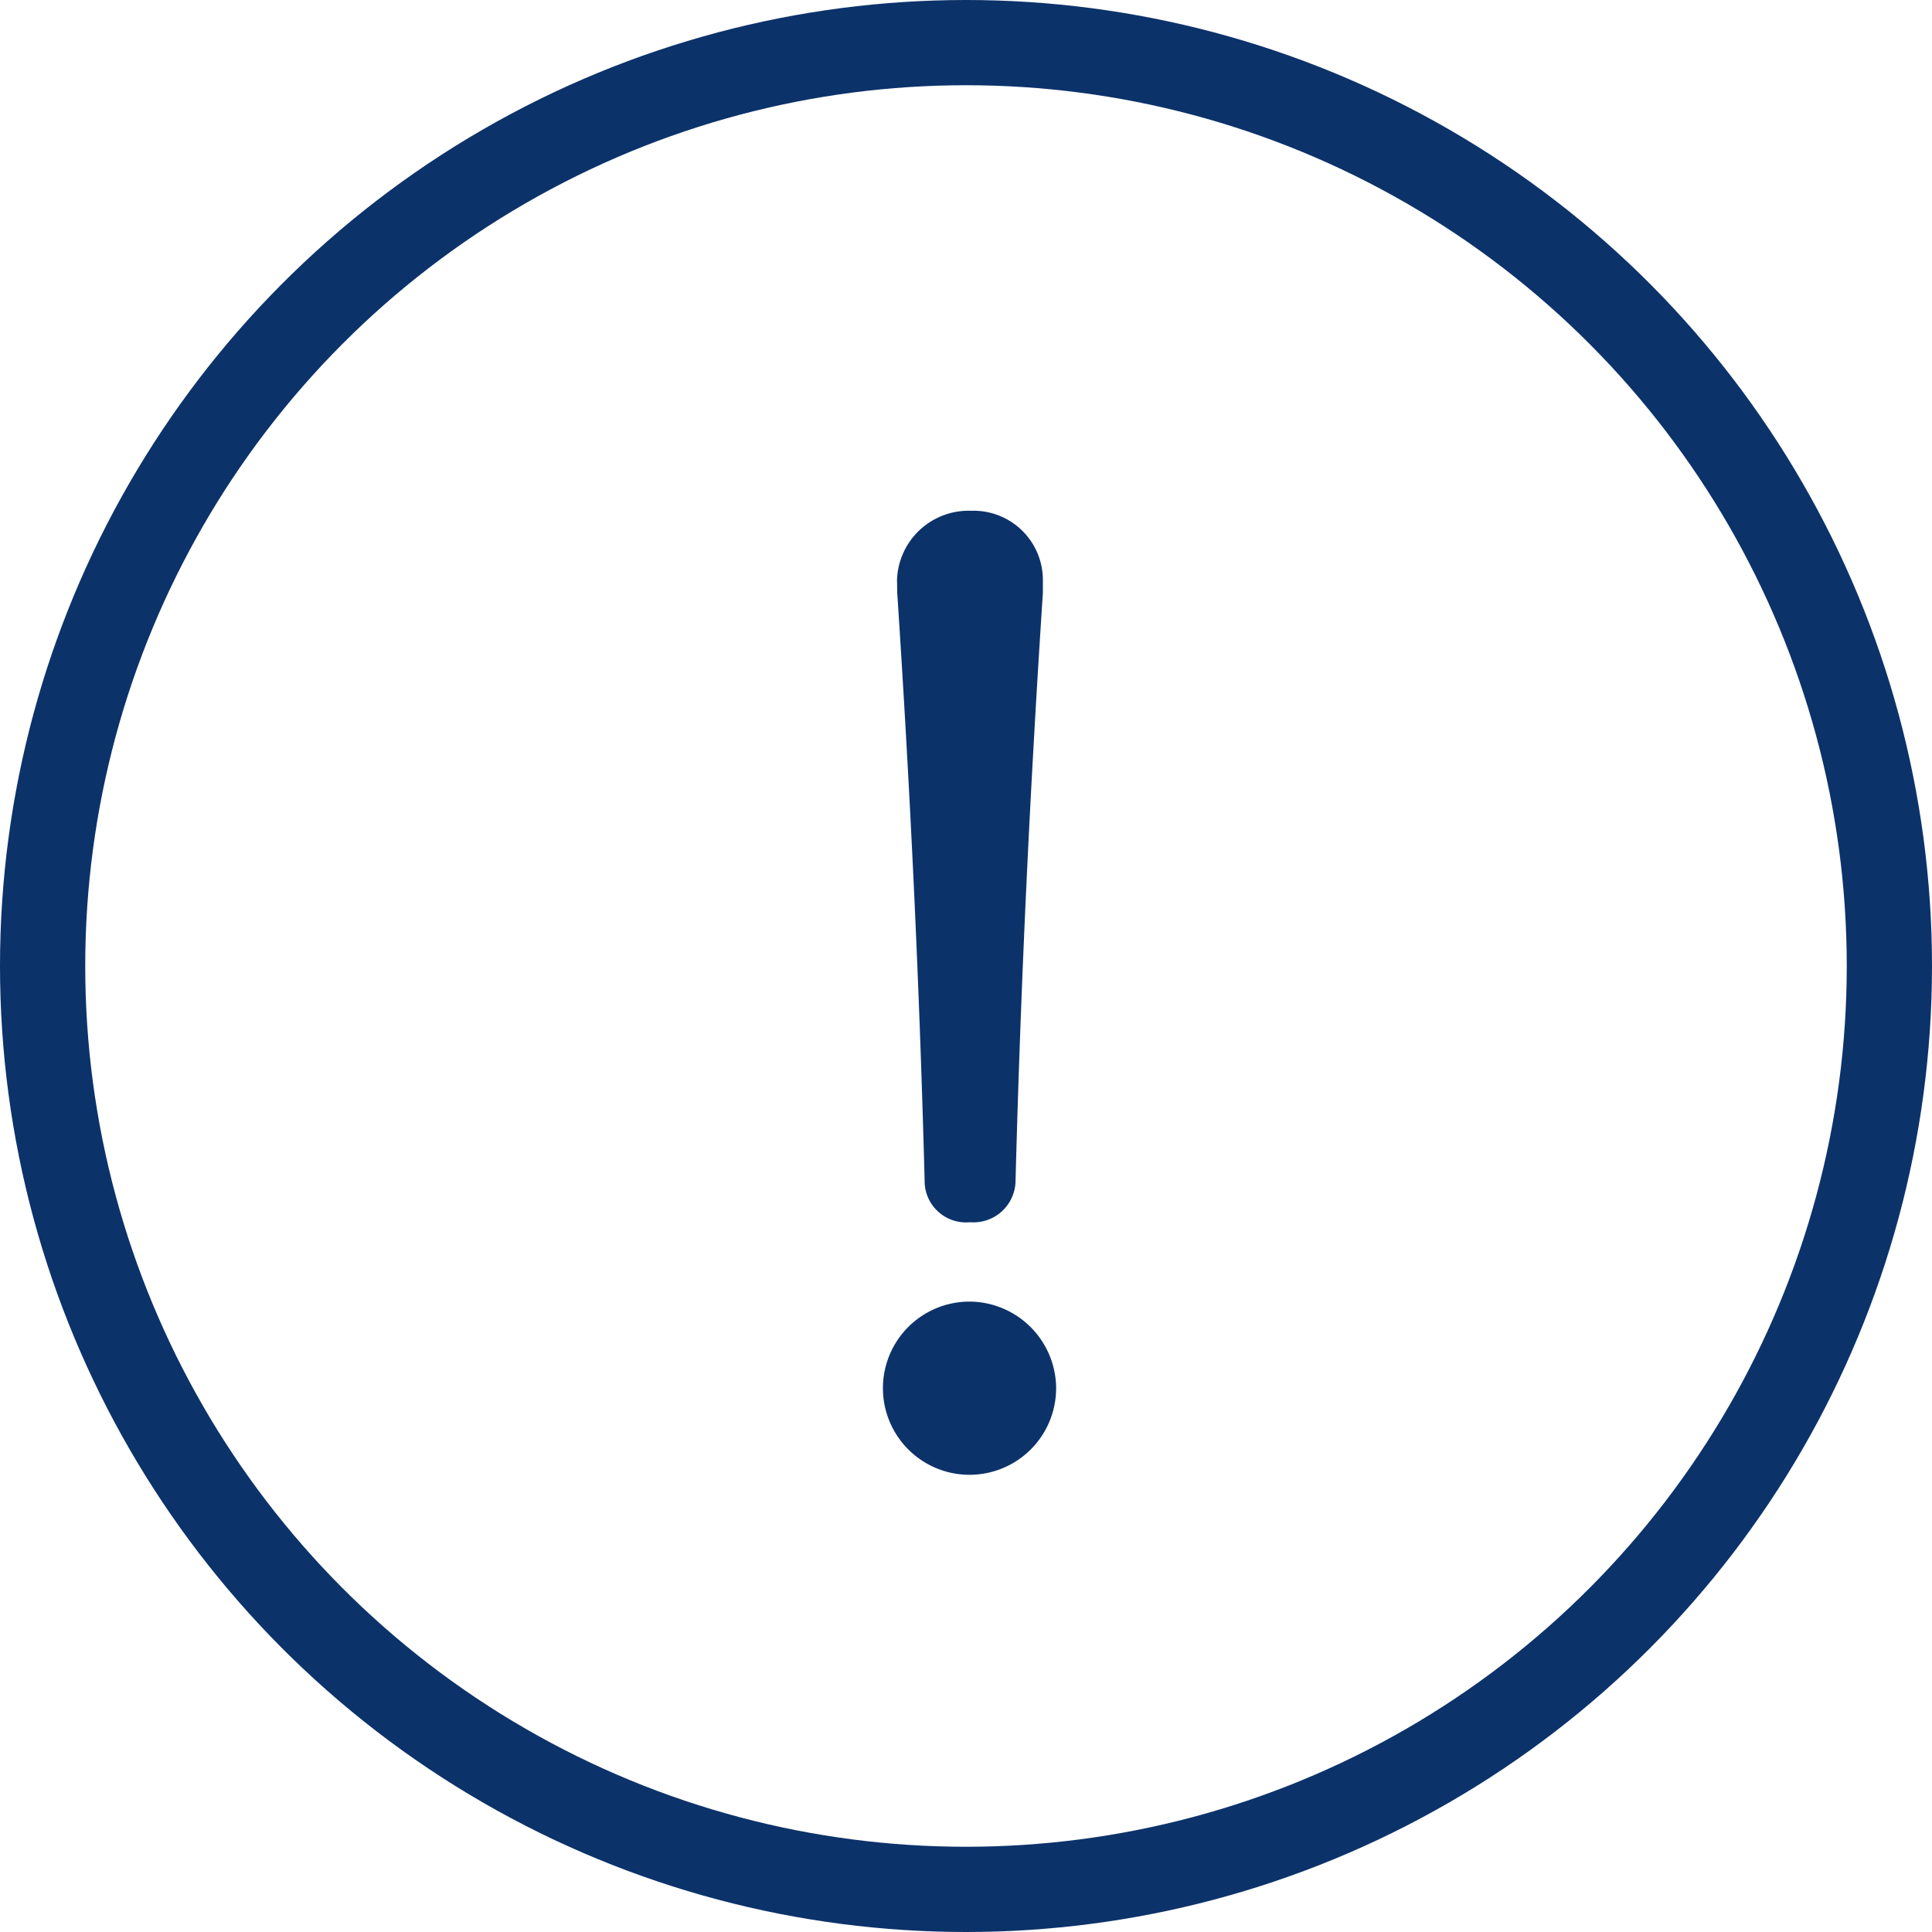
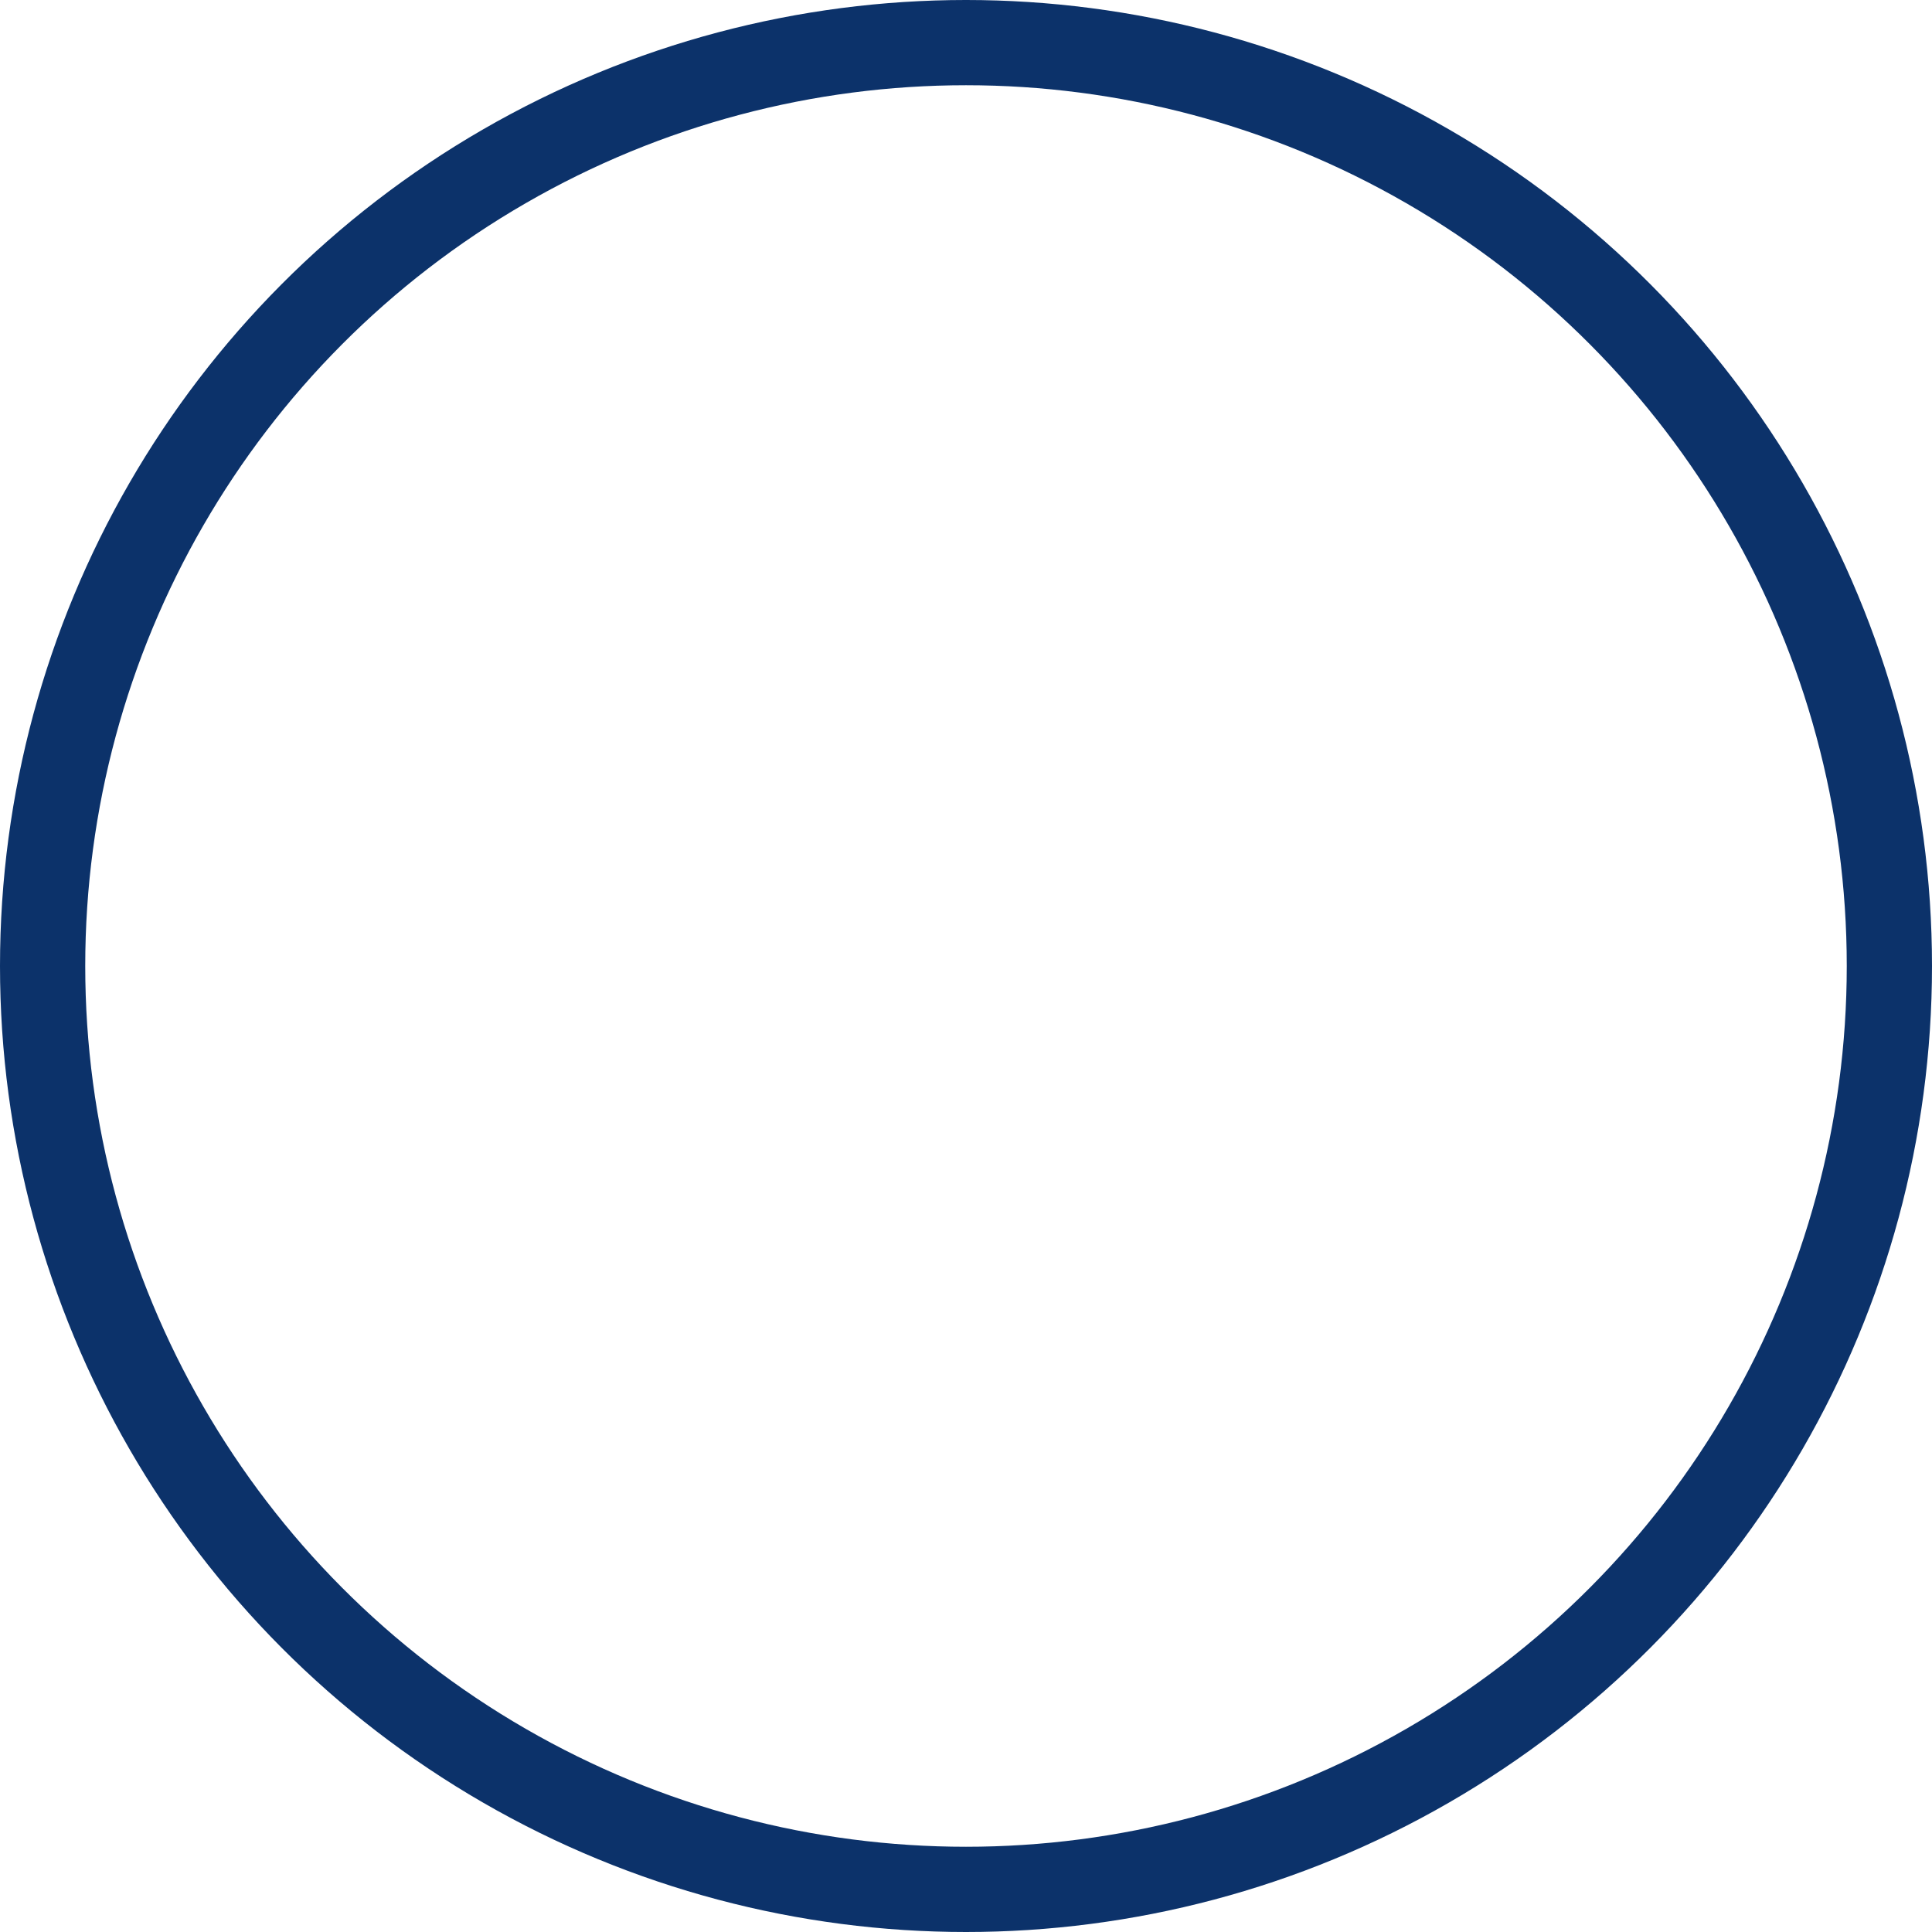
<svg xmlns="http://www.w3.org/2000/svg" width="34" height="34" viewBox="0 0 34 34">
  <g id="Group_1724" data-name="Group 1724" transform="translate(-698 -123)">
    <g id="Ellipse_58" data-name="Ellipse 58" transform="translate(698 123)" fill="none" stroke="#0c326a" stroke-width="1.5">
-       <circle cx="17" cy="17" r="17" stroke="none" />
      <circle cx="17" cy="17" r="16.25" fill="none" />
    </g>
    <g id="Group_1724-2" data-name="Group 1724" transform="translate(-1350.176 -497.206)">
-       <path id="Path_4511" data-name="Path 4511" d="M2066.762,644.626a1.524,1.524,0,1,1-1.513-1.514A1.532,1.532,0,0,1,2066.762,644.626Zm-2.8-14.215a1.26,1.26,0,0,1,1.307-1.216,1.219,1.219,0,0,1,1.26,1.216v.229c-.228,3.485-.389,6.856-.481,10.341a.74.74,0,0,1-.8.734.728.728,0,0,1-.8-.734c-.092-3.485-.253-6.856-.482-10.341Z" fill="#0c326a" />
-     </g>
+       </g>
  </g>
</svg>